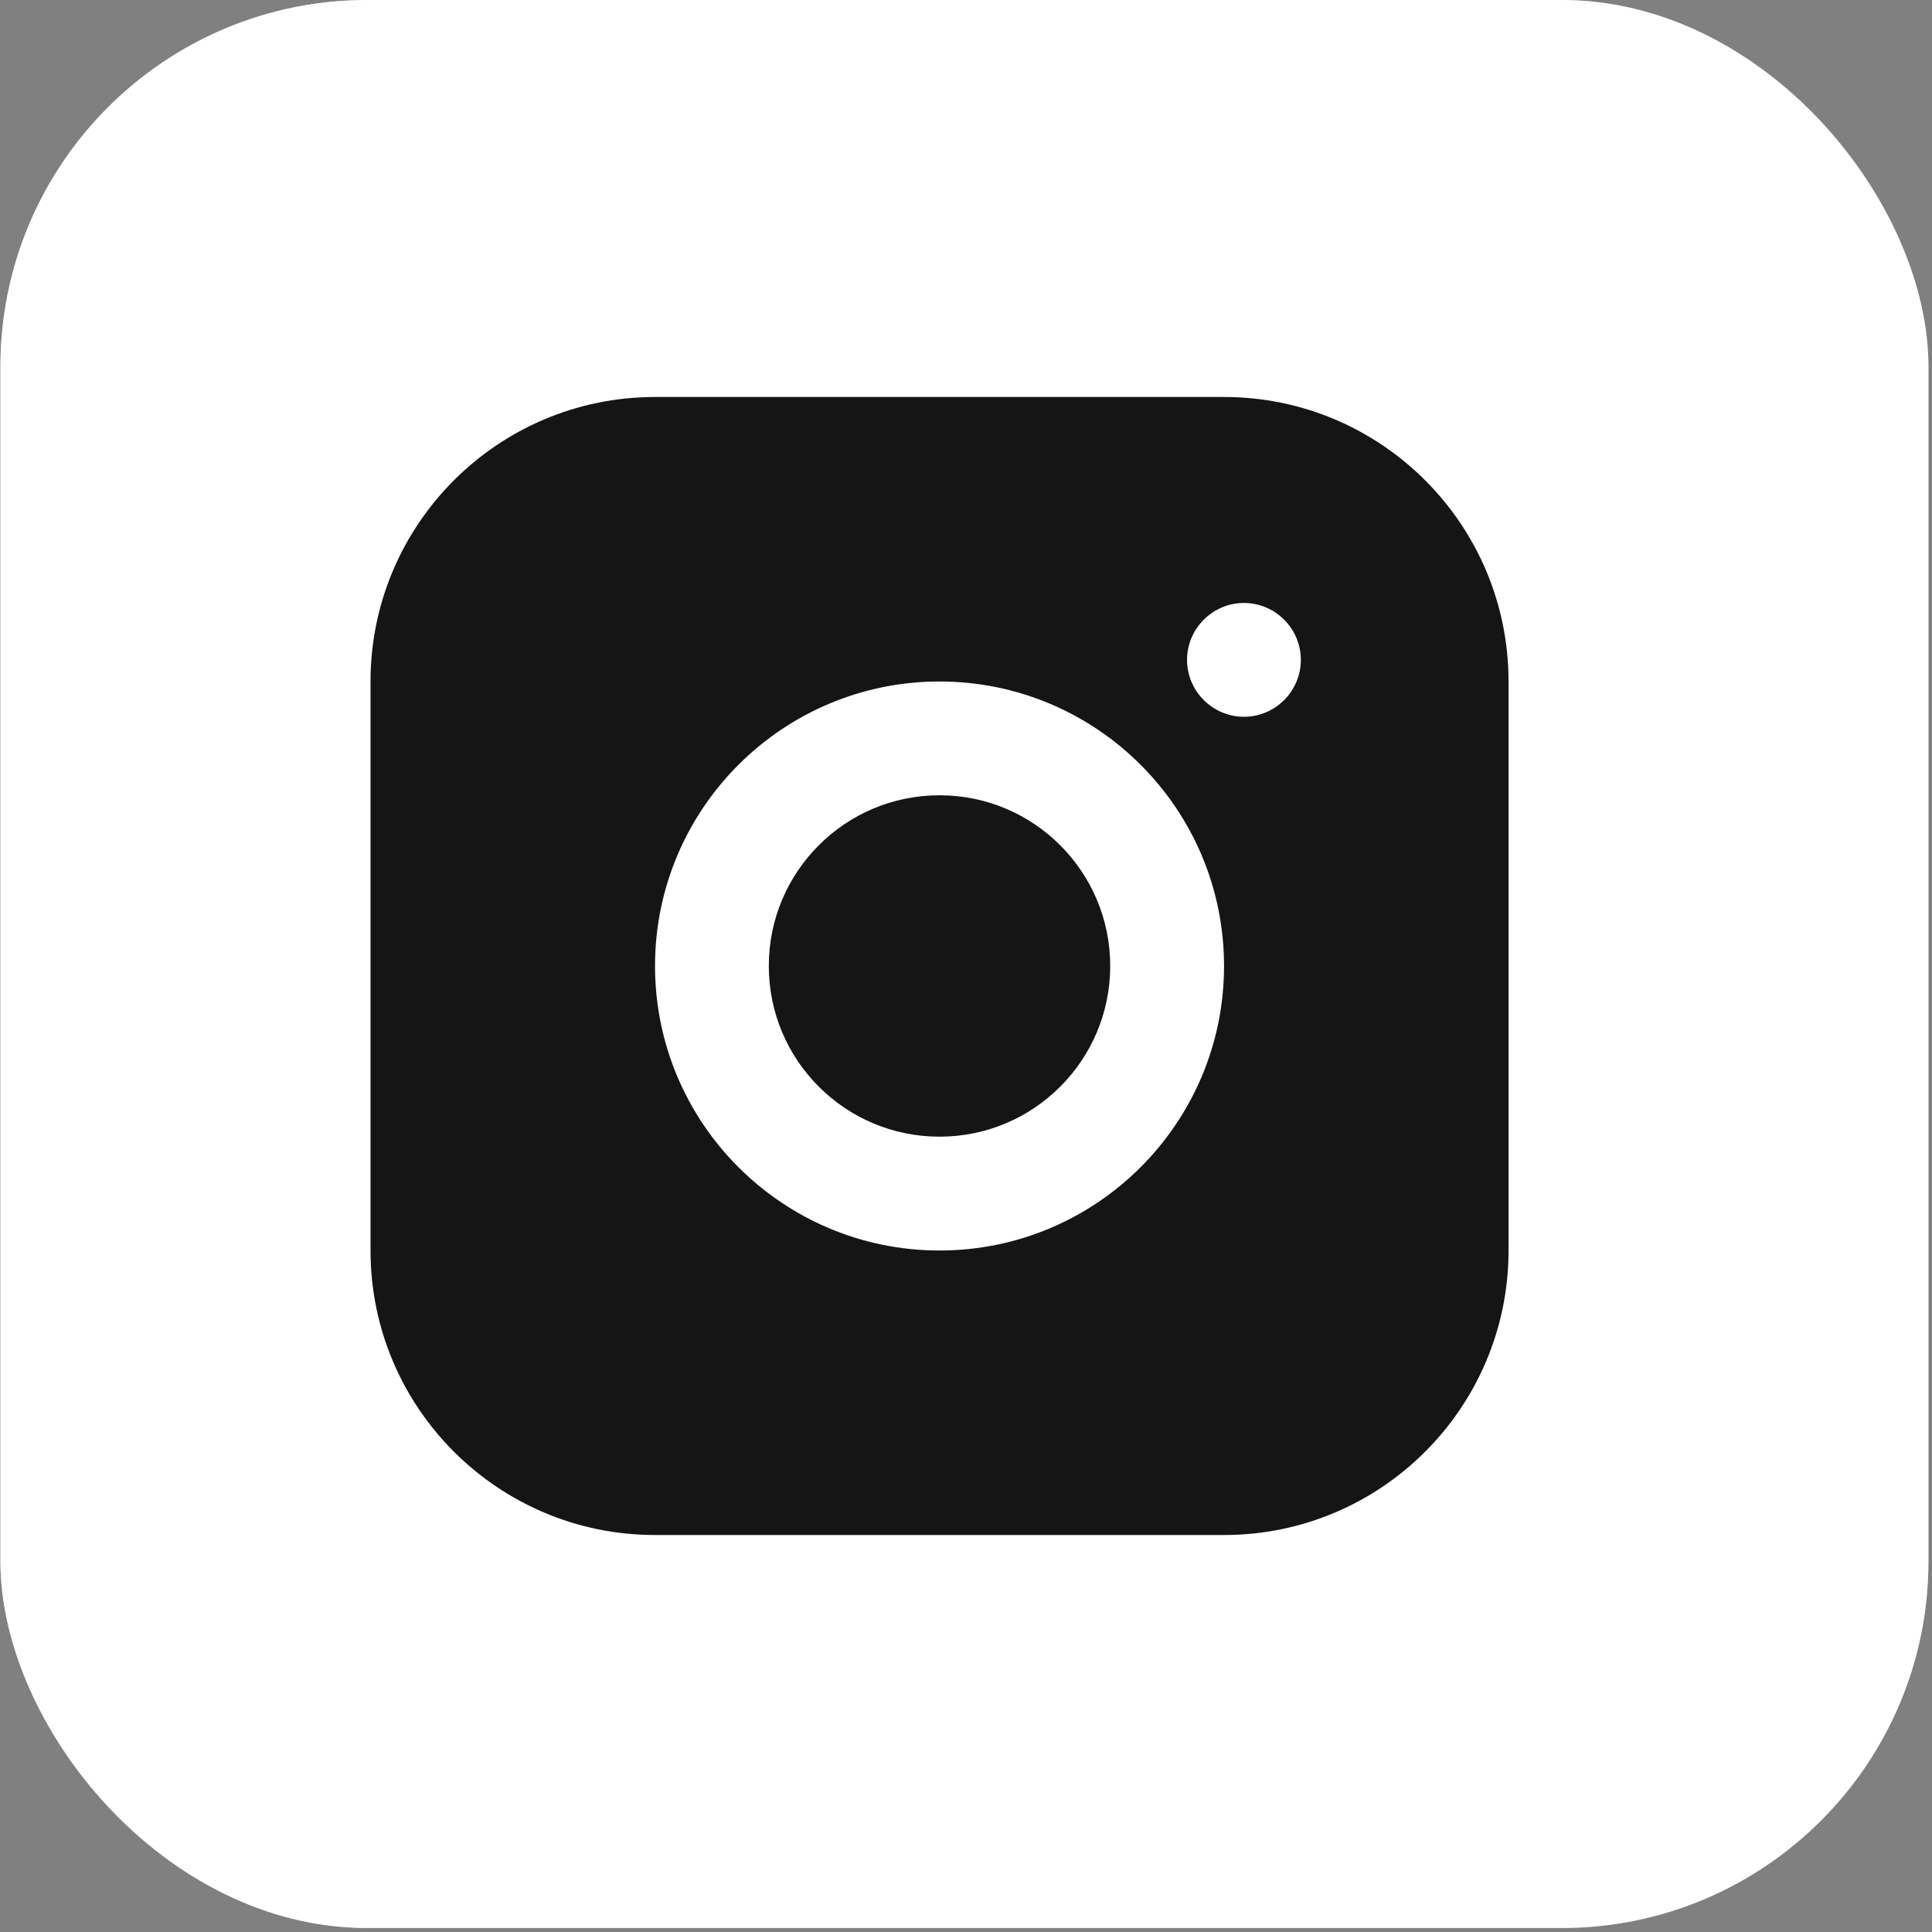
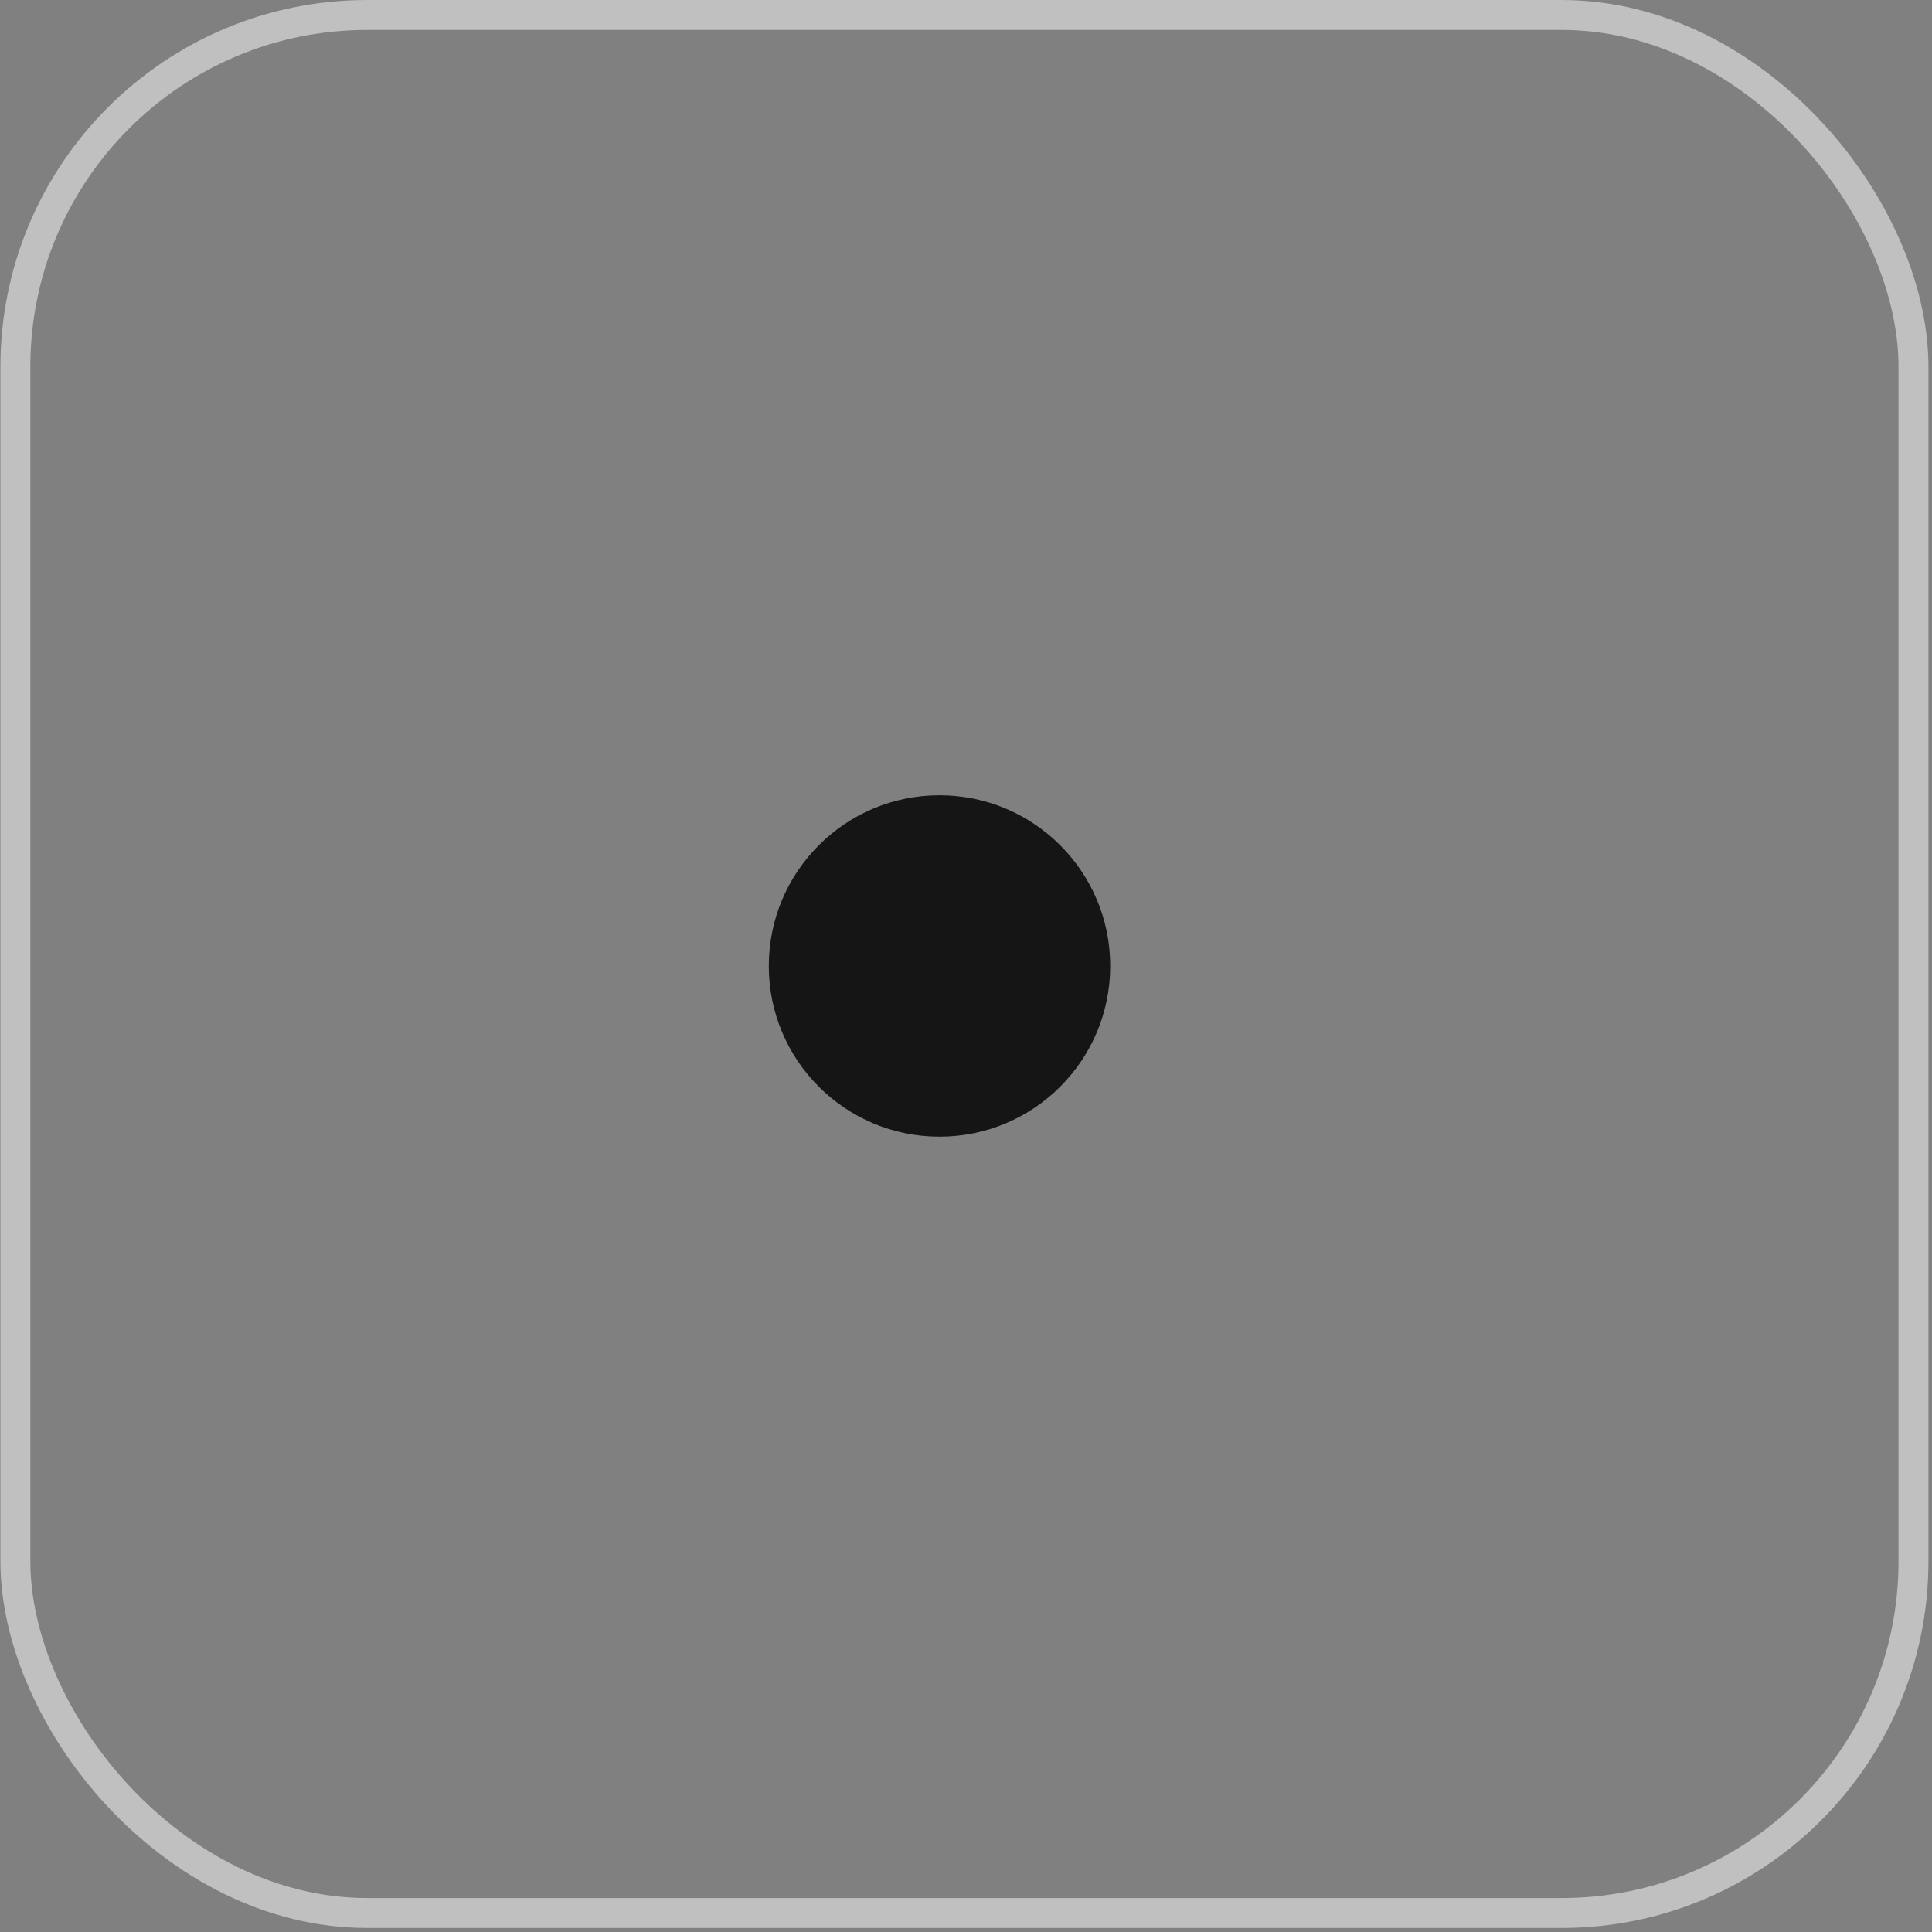
<svg xmlns="http://www.w3.org/2000/svg" width="73" height="73" viewBox="0 0 73 73" fill="none">
  <rect x="0" y="0" width="73" height="73" fill="#808080" stroke="none" />
-   <rect width="72.85" height="72.849" rx="13.859" transform="matrix(1 0 -0 1 0.015 0)" fill="white" />
  <rect x="0.566" y="0.566" width="71.719" height="71.717" rx="13.293" transform="matrix(1 0 -0 1 0.015 3.37141e-08)" stroke="white" stroke-opacity="0.5" stroke-width="1.131" />
-   <path d="M46.25 15H24.75C18.816 15 14 19.816 14 25.75V47.25C14 53.184 18.816 58 24.75 58H46.25C52.184 58 57 53.184 57 47.25V25.75C57 19.816 52.184 15 46.25 15ZM35.5 47.25C29.566 47.25 24.75 42.434 24.75 36.5C24.75 30.566 29.566 25.75 35.5 25.75C41.434 25.75 46.25 30.566 46.25 36.5C46.25 42.434 41.434 47.25 35.5 47.25ZM47.002 27.083C45.82 27.083 44.852 26.116 44.852 24.933C44.852 23.75 45.82 22.783 47.002 22.783C48.185 22.783 49.152 23.75 49.152 24.933C49.152 26.116 48.185 27.083 47.002 27.083Z" fill="#151515" />
  <path d="M35.499 42.949C39.061 42.949 41.949 40.062 41.949 36.499C41.949 32.937 39.061 30.049 35.499 30.049C31.937 30.049 29.049 32.937 29.049 36.499C29.049 40.062 31.937 42.949 35.499 42.949Z" fill="#151515" />
</svg>